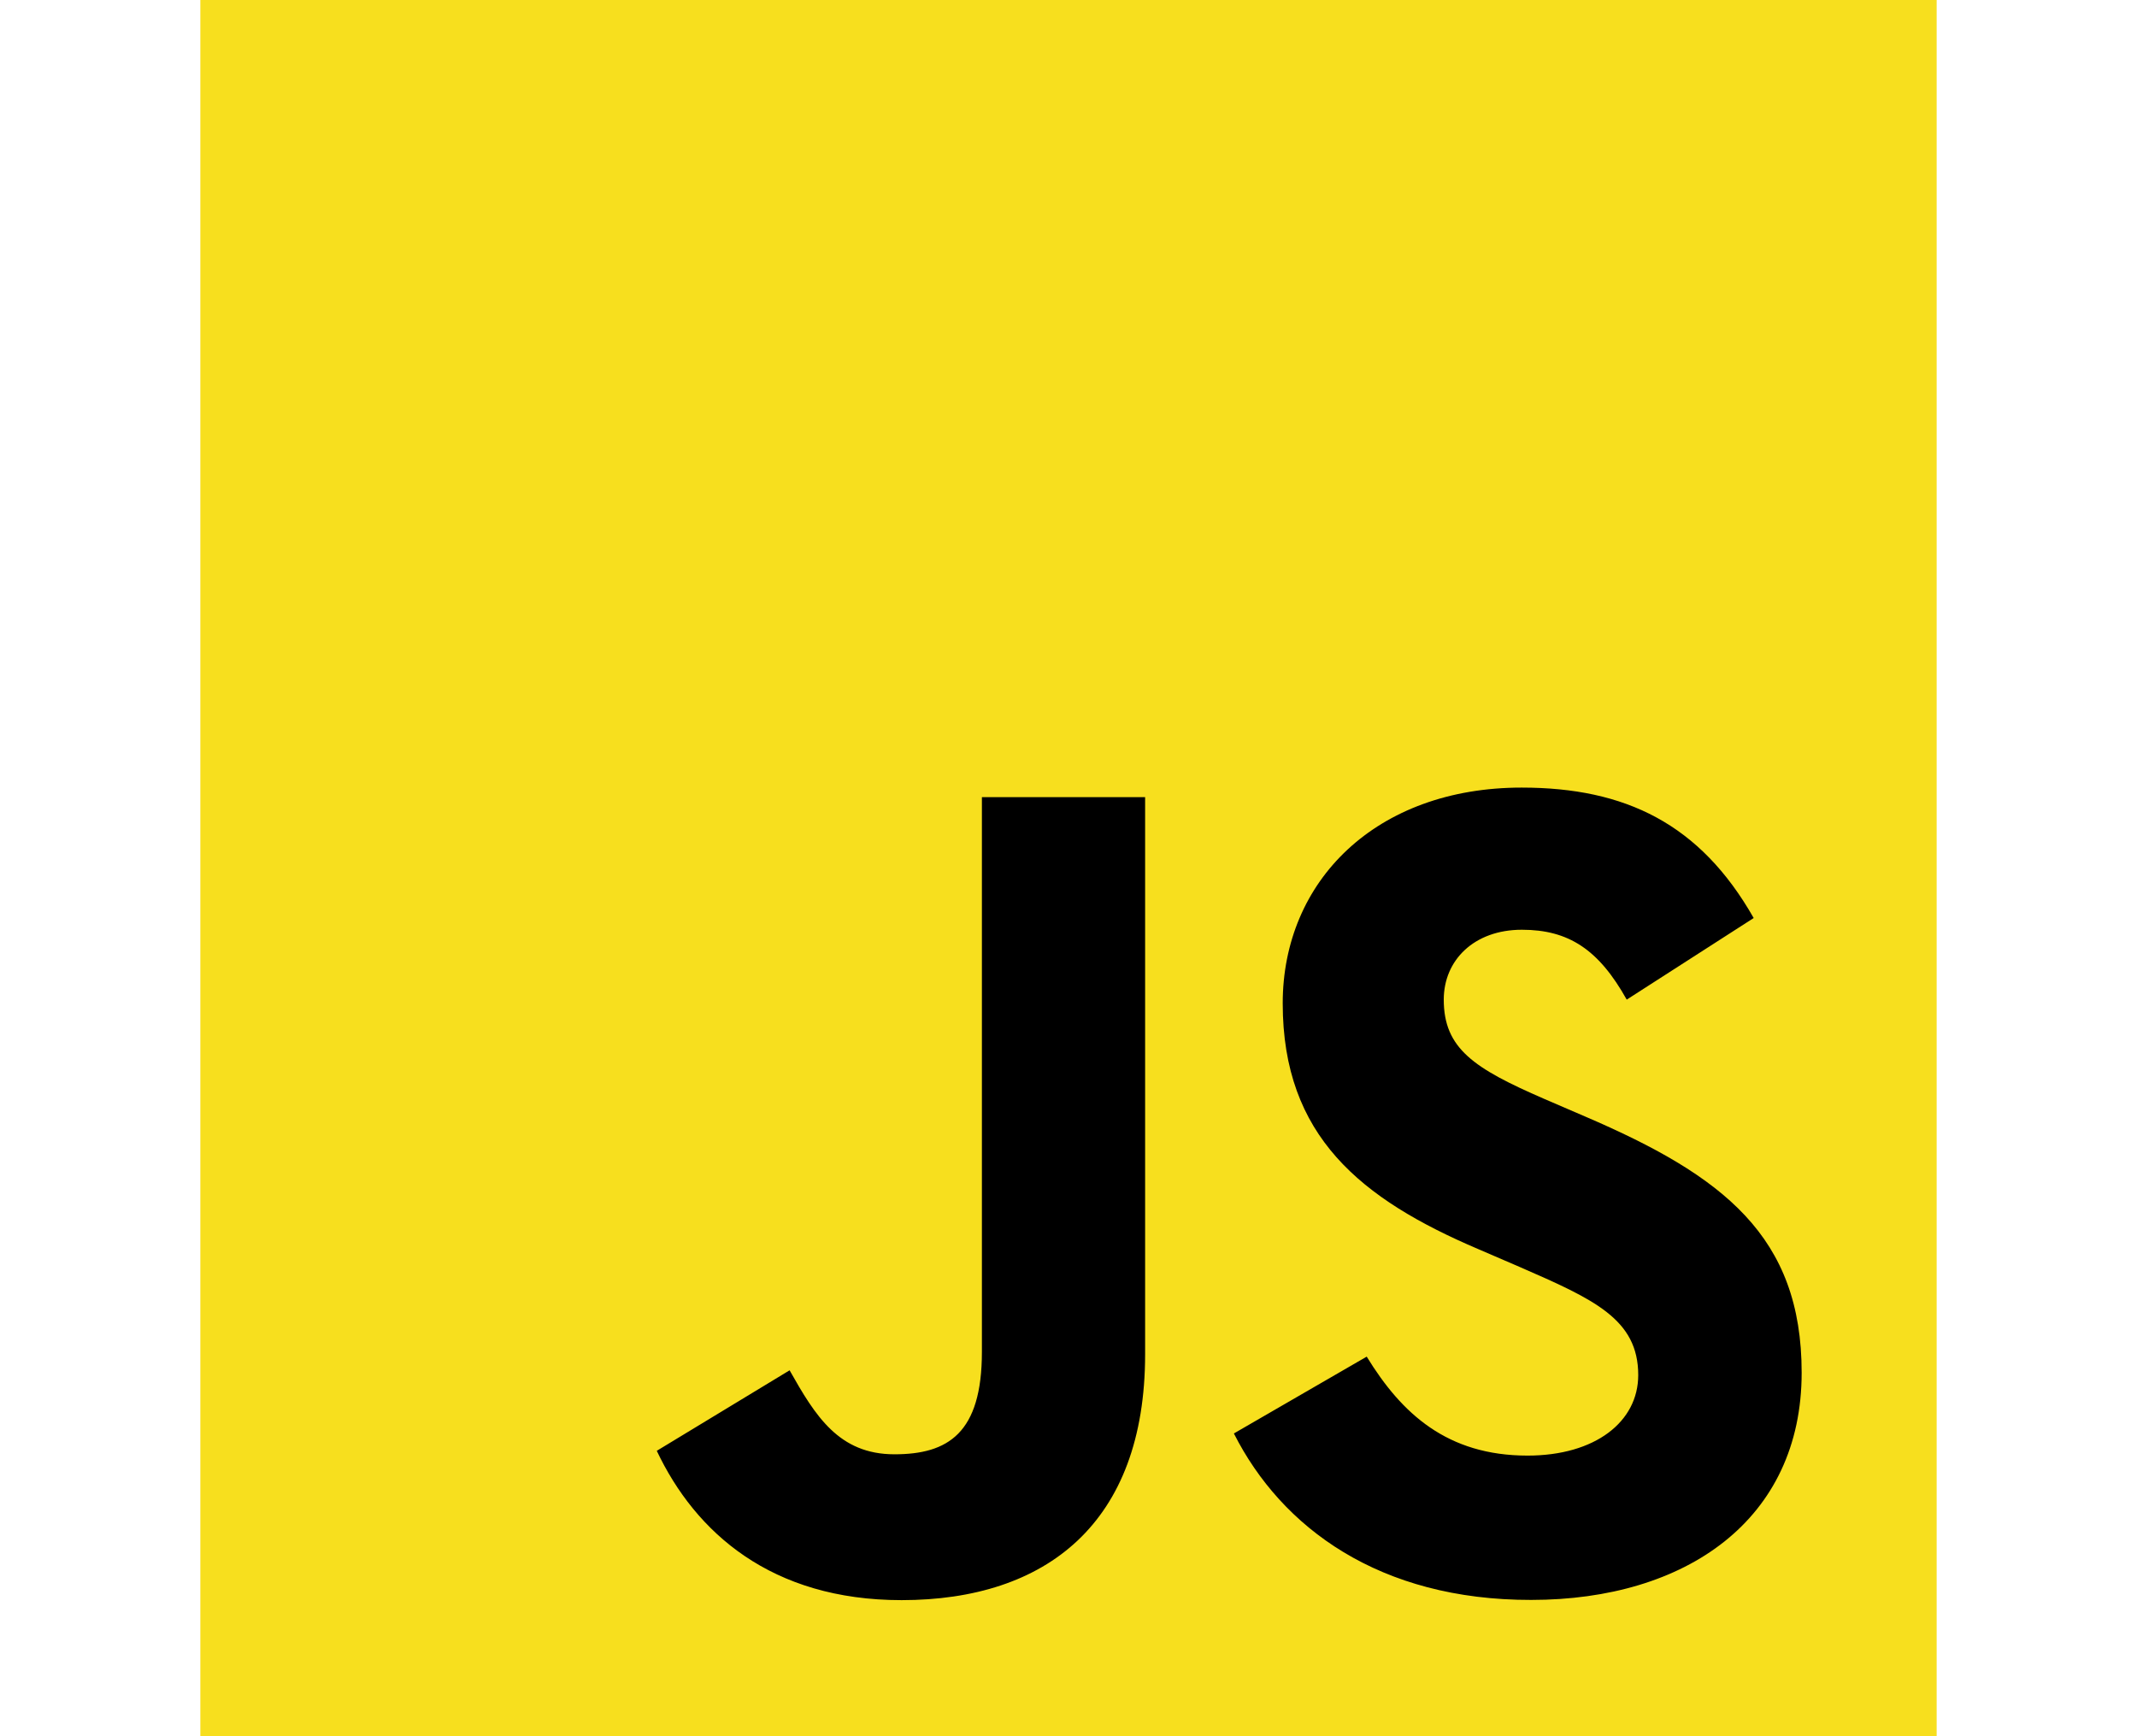
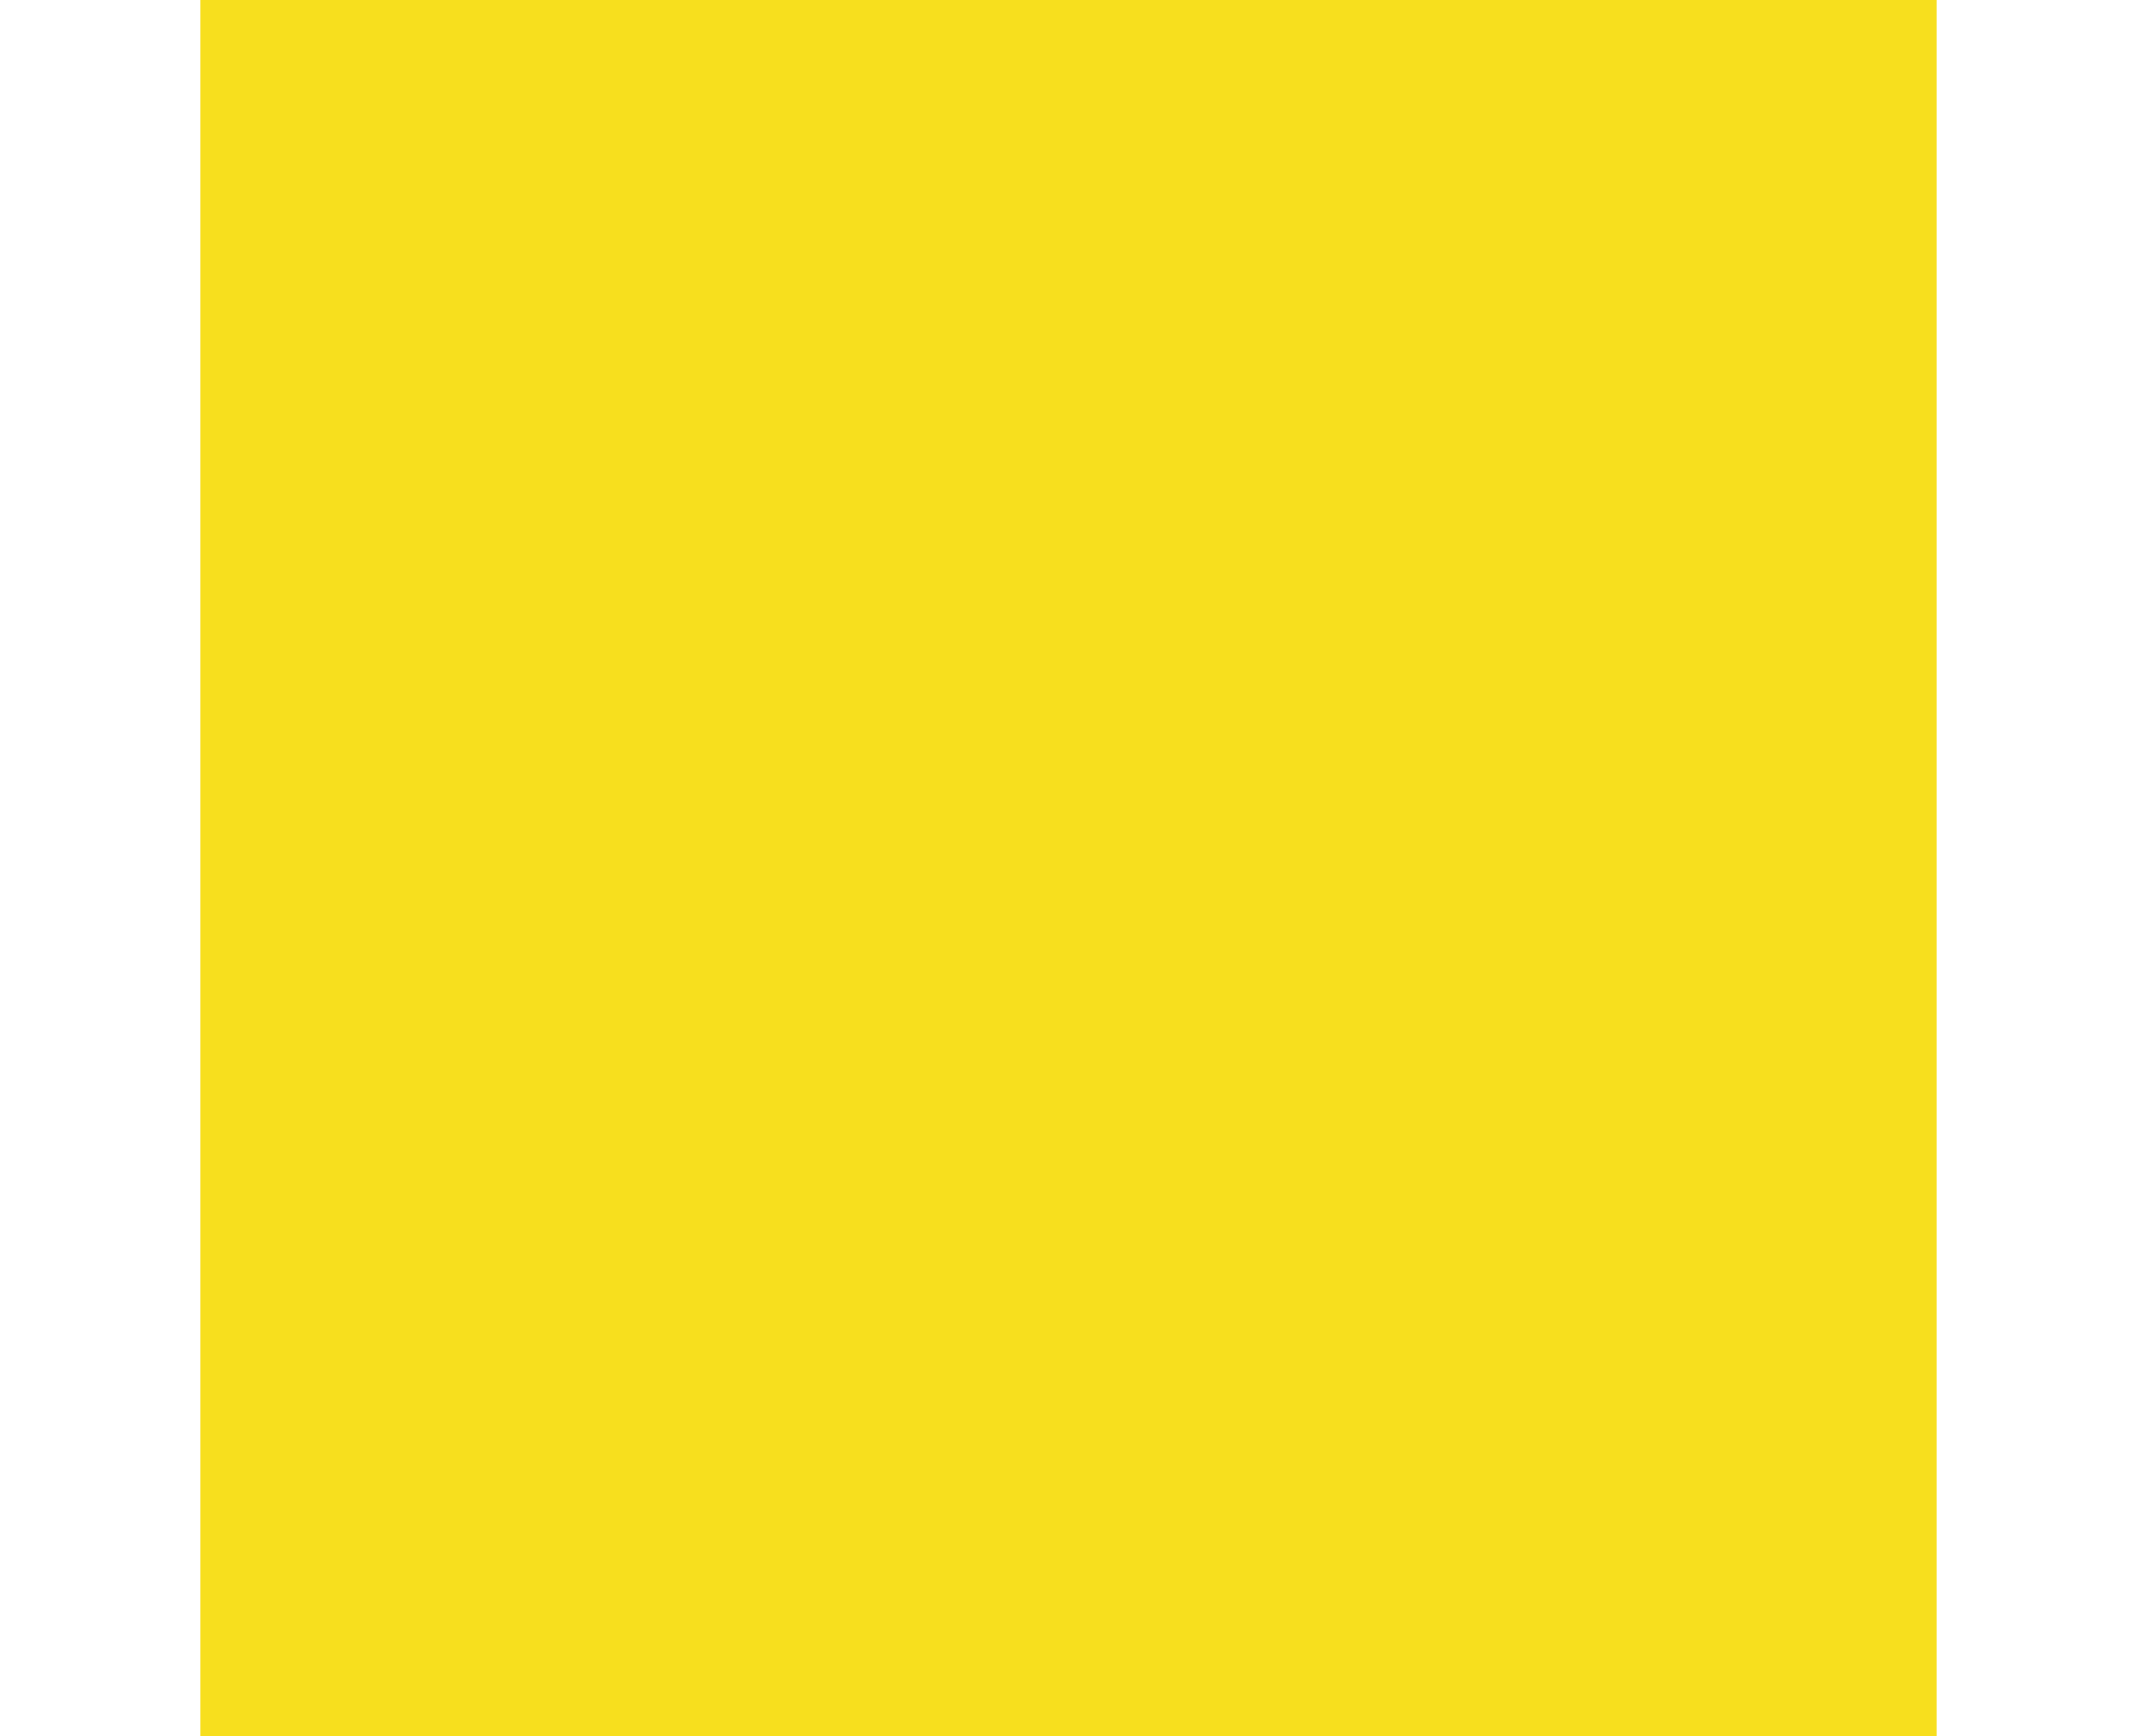
<svg xmlns="http://www.w3.org/2000/svg" version="1.1" id="Layer_1" x="0px" y="0px" width="64" height="52" viewBox="0 0 800 800" style="enable-background:new 0 0 800 800;" xml:space="preserve">
  <style type="text/css">
	.st0{fill:#F7DF1E;}
</style>
  <path class="st0" d="M0,0h800v800H0V0z" />
-   <path d="M210.3,668.5l61.2-37.1c11.8,20.9,22.6,38.7,48.3,38.7c24.7,0,40.3-9.7,40.3-47.2V367.3h75.2V624  c0,77.9-45.6,113.3-112.2,113.3C263,737.3,228.1,706.1,210.3,668.5 M476.2,660.5l61.2-35.4c16.1,26.3,37.1,45.6,74.1,45.6  c31.2,0,51-15.6,51-37.1c0-25.8-20.4-34.9-54.8-49.9l-18.8-8.1c-54.2-23.1-90.2-52.1-90.2-113.3c0-56.4,43-99.4,110.1-99.4  c47.8,0,82.2,16.7,106.9,60.1l-58.5,37.6c-12.9-23.1-26.8-32.2-48.3-32.2c-22,0-36,14-36,32.2c0,22.6,14,31.7,46.2,45.7l18.8,8.1  c63.9,27.4,99.9,55.3,99.9,118.1c0,67.7-53.2,104.7-124.6,104.7C543.3,737.3,498.2,704,476.2,660.5" />
</svg>